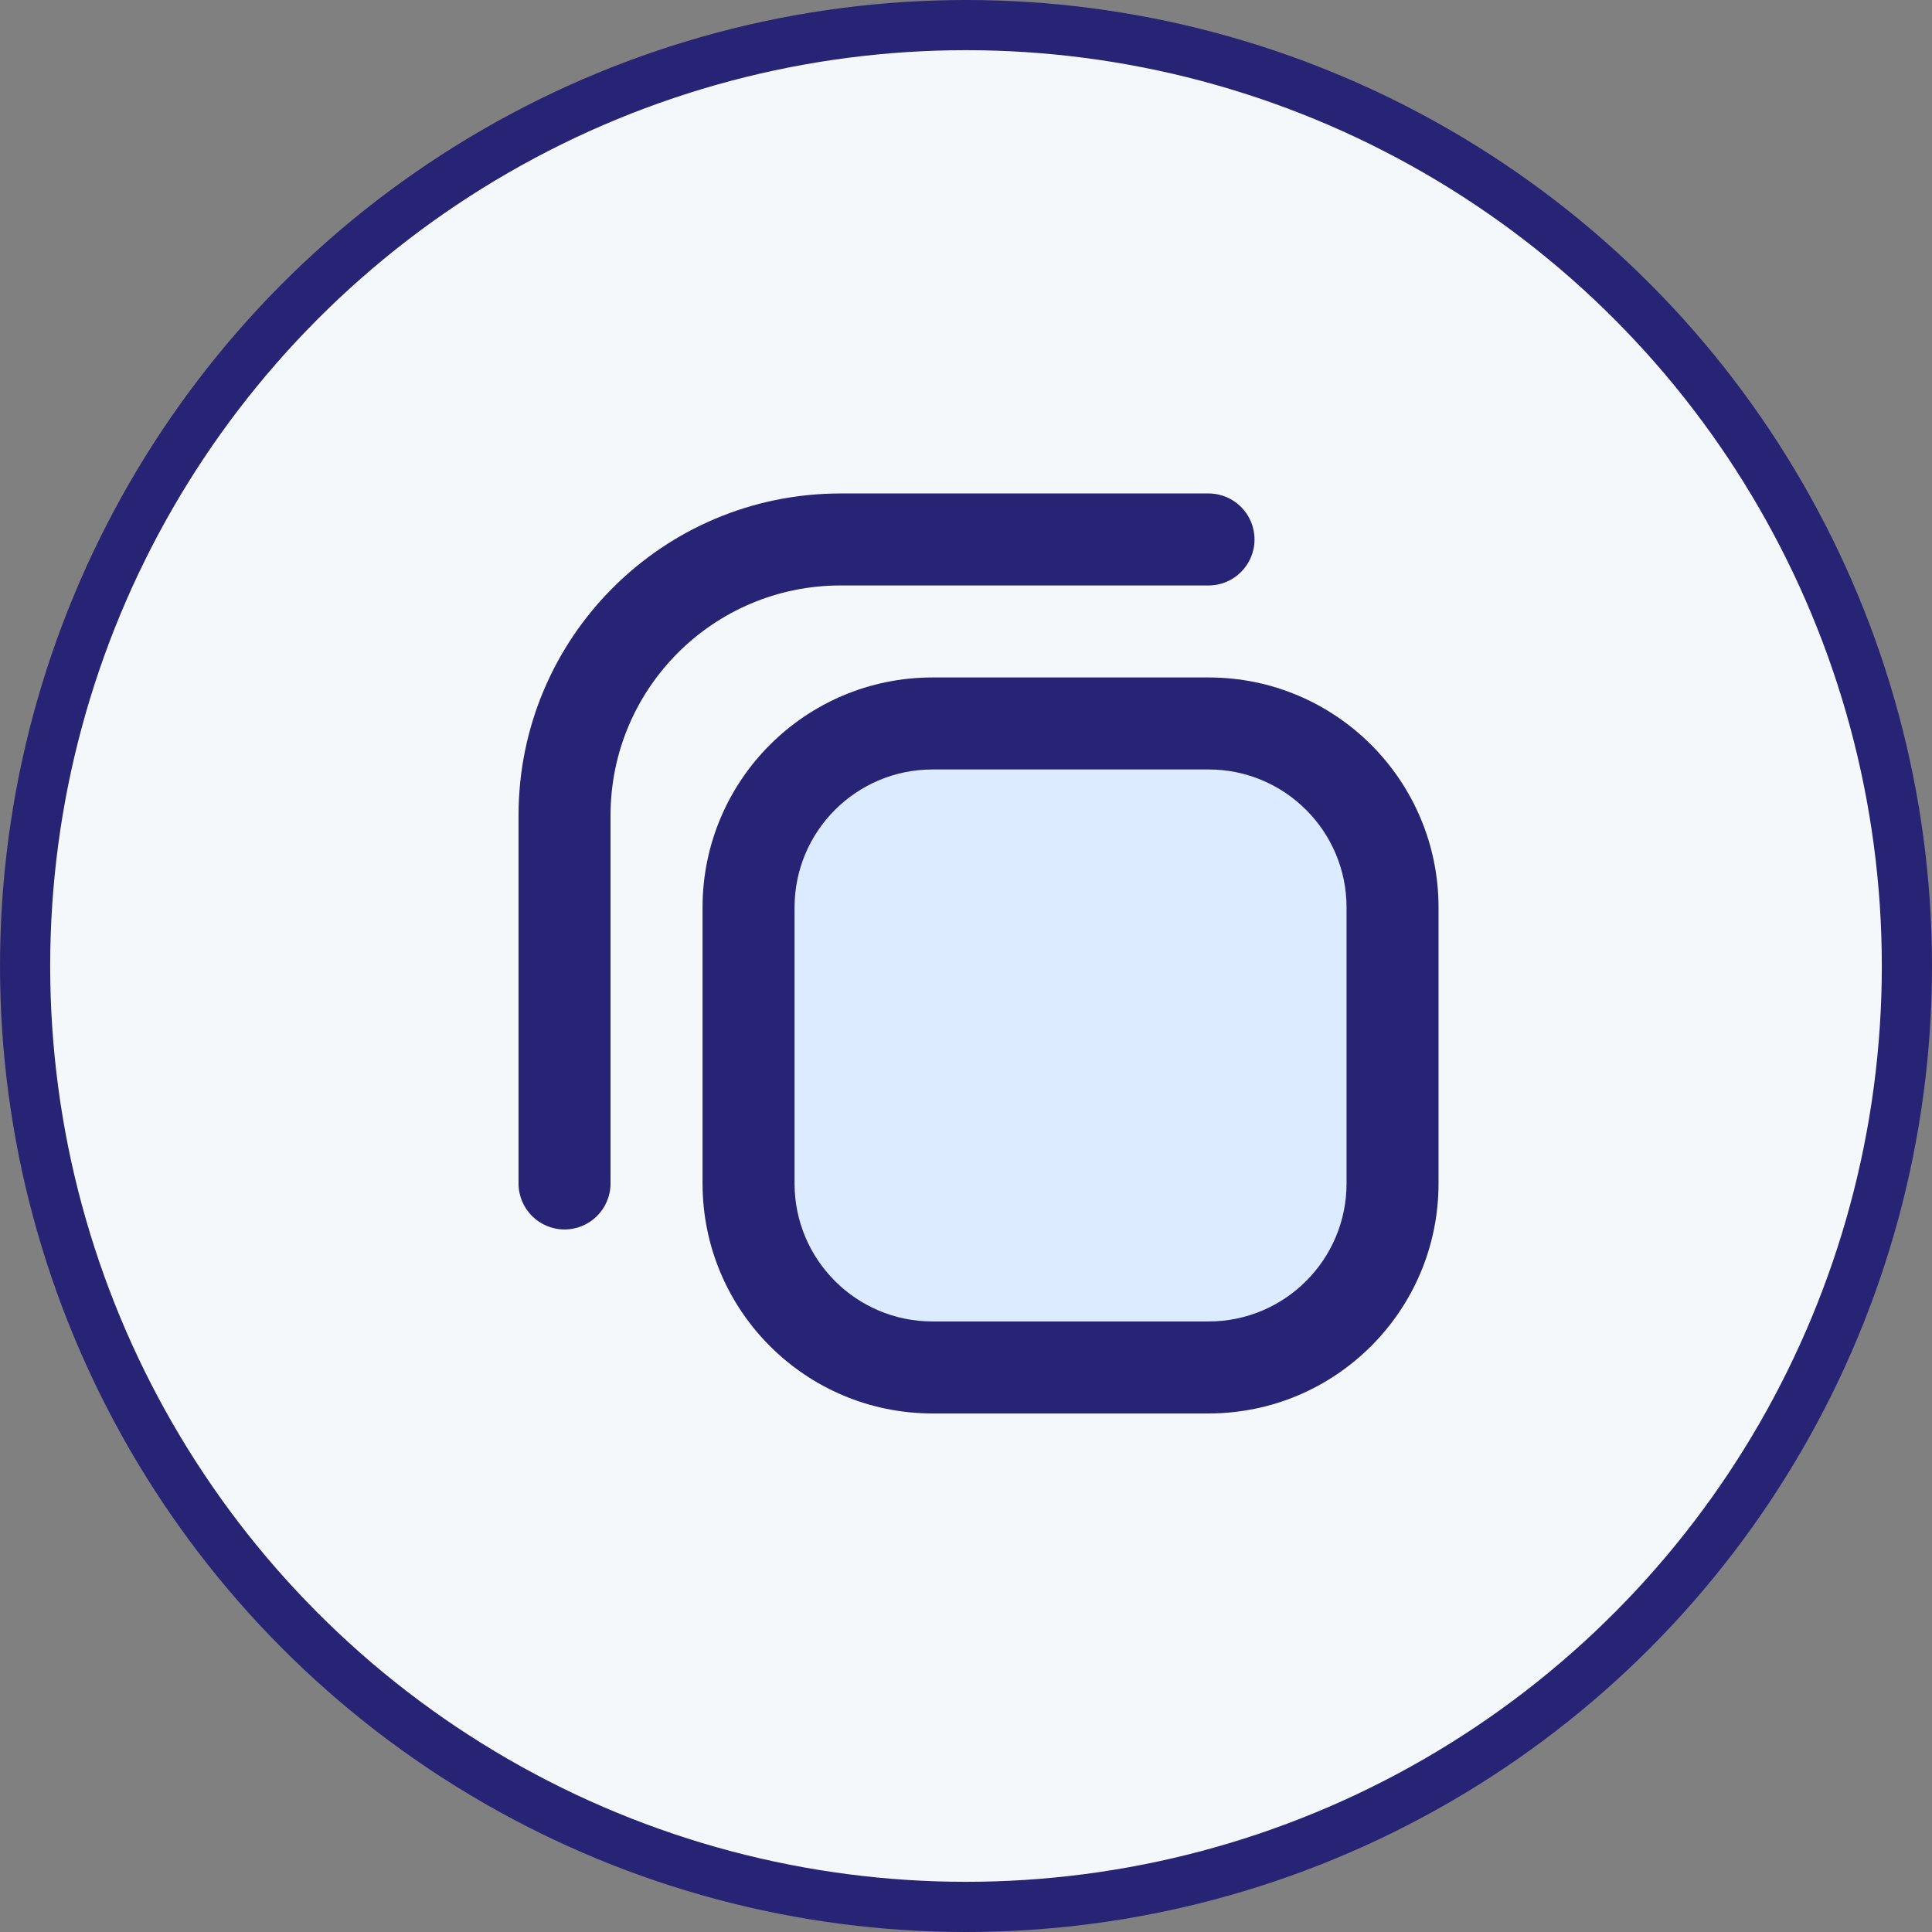
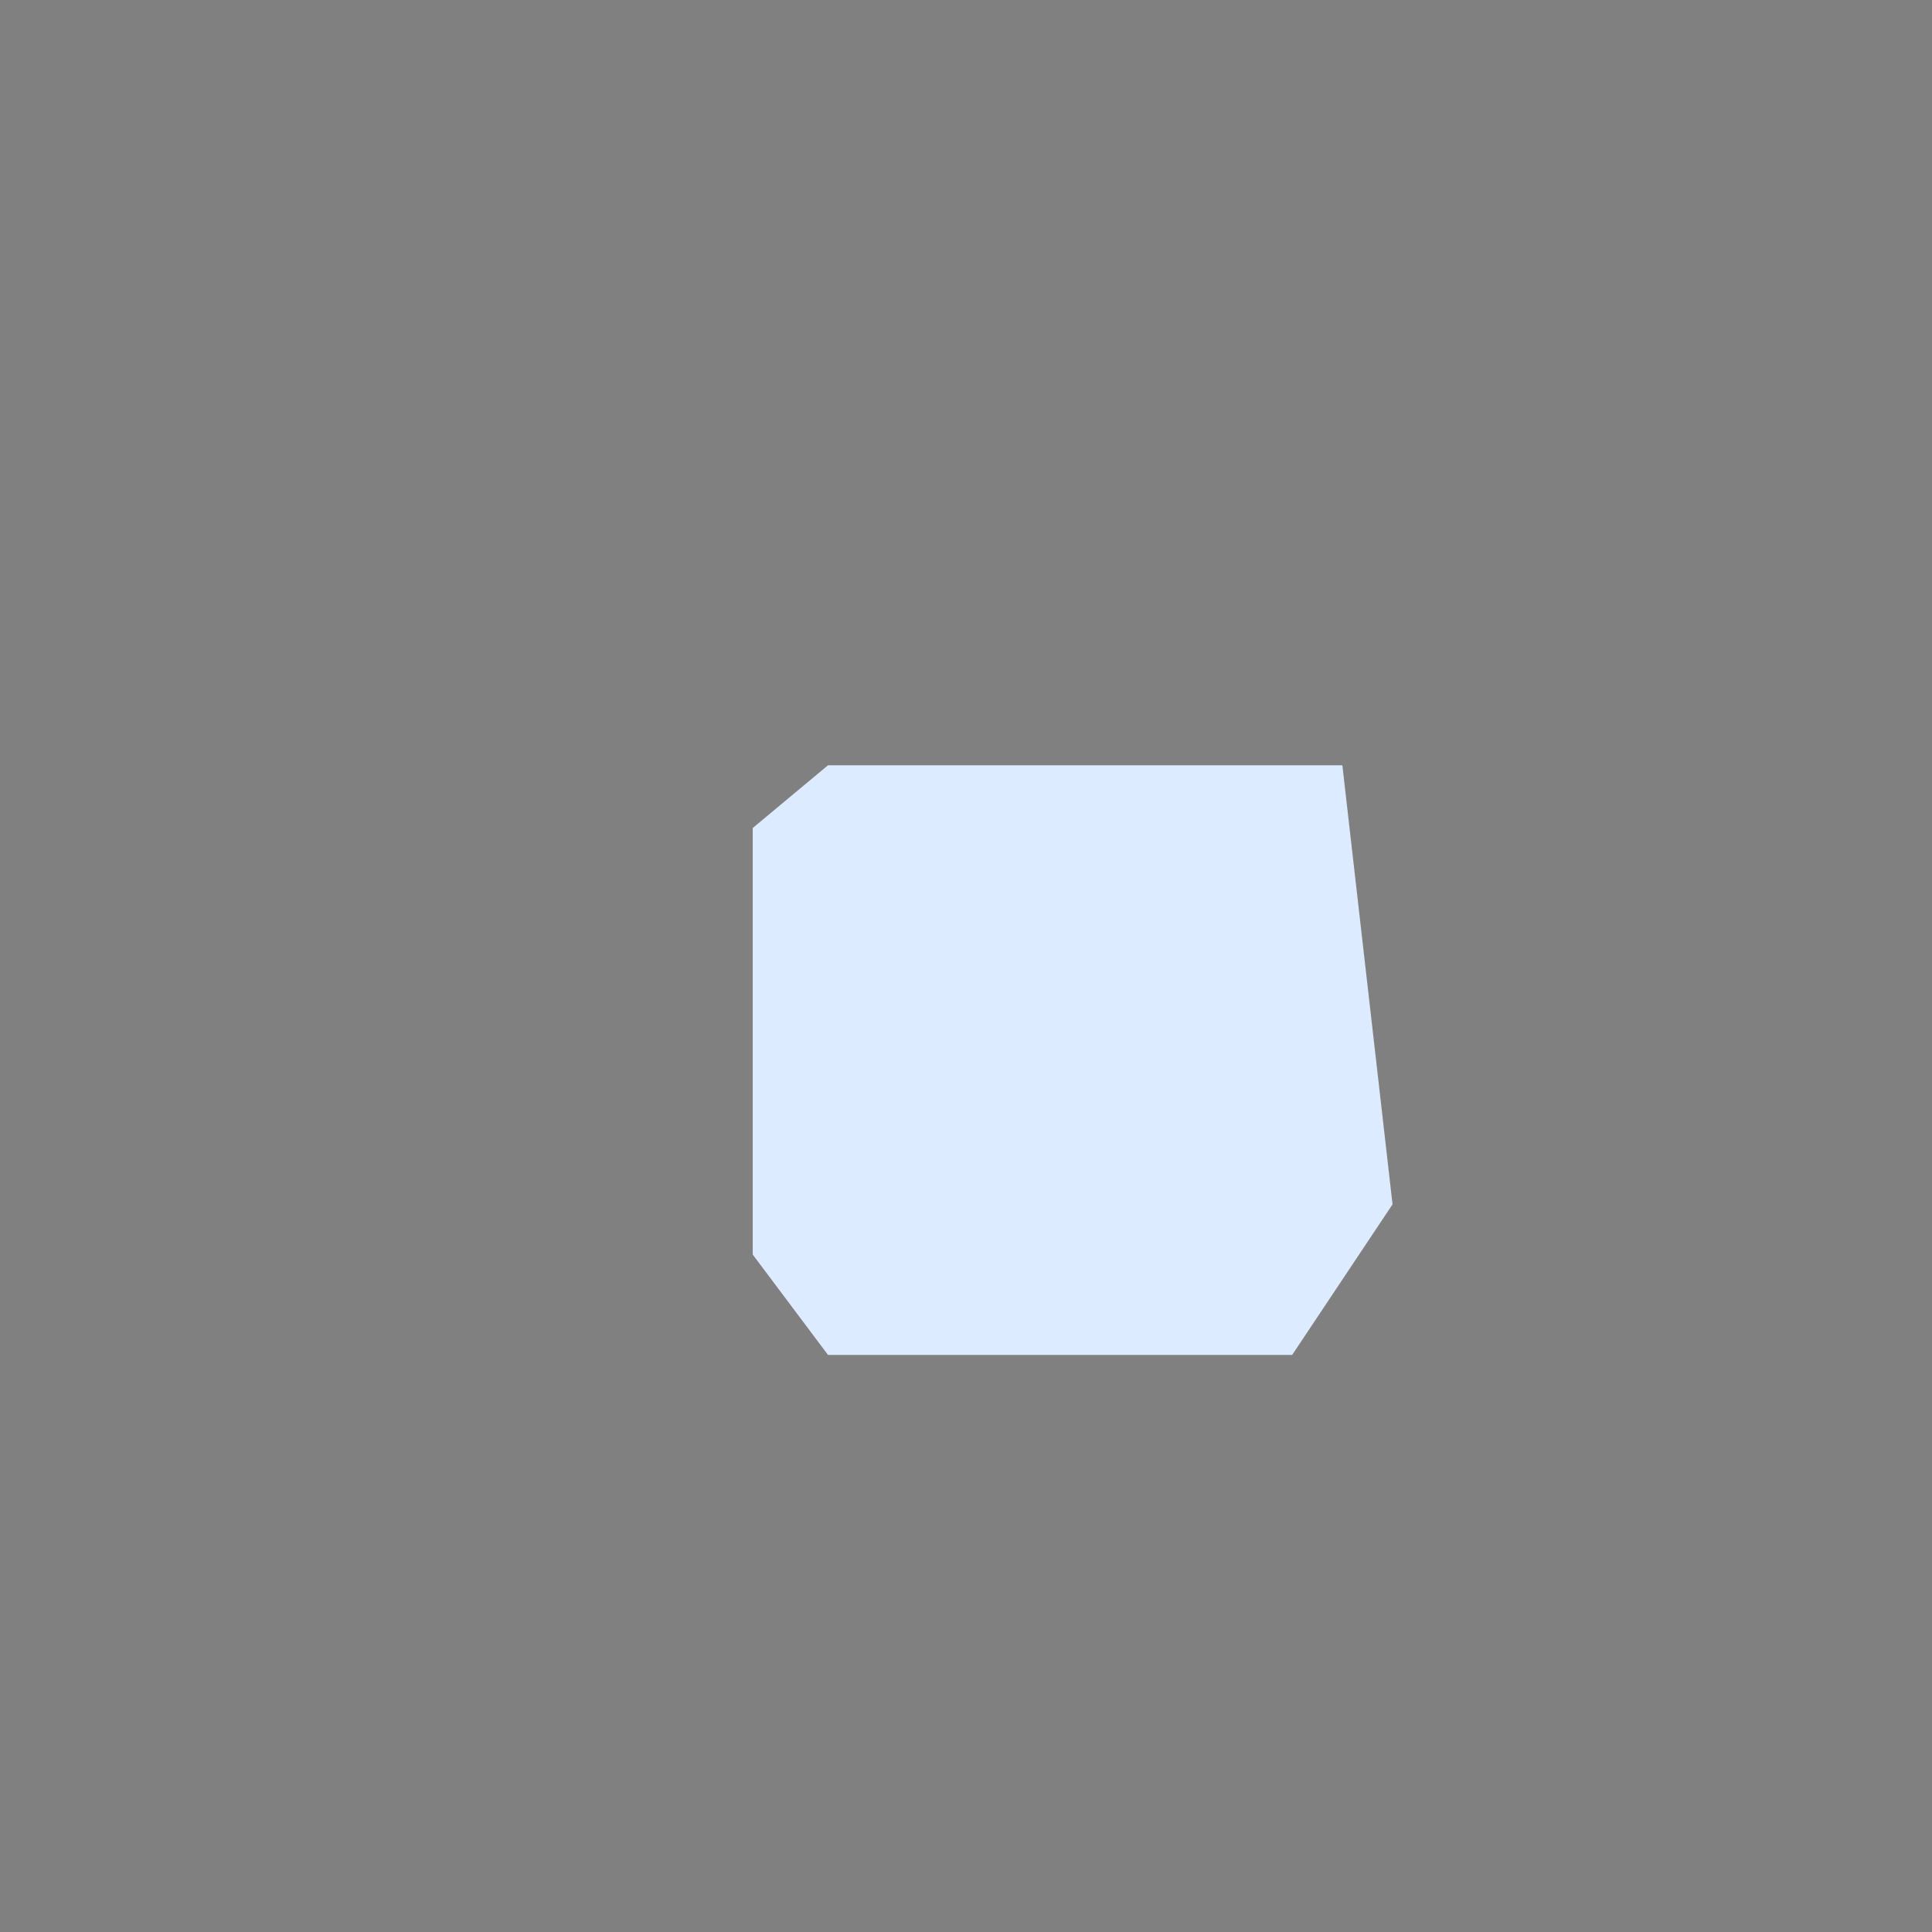
<svg xmlns="http://www.w3.org/2000/svg" width="77" height="77" viewBox="0 0 77 77" fill="none">
  <rect x="0" y="0" width="77" height="77" fill="#808080" stroke="none" />
-   <circle cx="37.5" cy="37.5" r="37.5" transform="matrix(1 0 0 -1 1 76)" fill="#F5F8FA" stroke="#282475" stroke-width="2" />
  <path d="M53.5 30.5H33L30 33V50L33 54H51.5L55.5 48L53.5 30.5Z" fill="#DCEBFF" />
-   <path fill-rule="evenodd" clip-rule="evenodd" d="M20.666 32.5C20.666 25.413 26.412 19.667 33.499 19.667H48.166C49.179 19.667 49.999 20.488 49.999 21.5C49.999 22.513 49.179 23.334 48.166 23.334H33.499C28.437 23.334 24.333 27.438 24.333 32.5V47.167C24.333 48.179 23.512 49 22.499 49C21.487 49 20.666 48.179 20.666 47.167V32.5Z" fill="#282475" />
-   <path fill-rule="evenodd" clip-rule="evenodd" d="M28 36.167C28 31.104 32.104 27 37.167 27H48.167C53.229 27 57.333 31.104 57.333 36.167V47.167C57.333 52.229 53.229 56.333 48.167 56.333H37.167C32.104 56.333 28 52.229 28 47.167V36.167ZM37.167 30.667C34.129 30.667 31.667 33.129 31.667 36.167V47.167C31.667 50.204 34.129 52.667 37.167 52.667H48.167C51.204 52.667 53.667 50.204 53.667 47.167V36.167C53.667 33.129 51.204 30.667 48.167 30.667H37.167Z" fill="#282475" />
</svg>